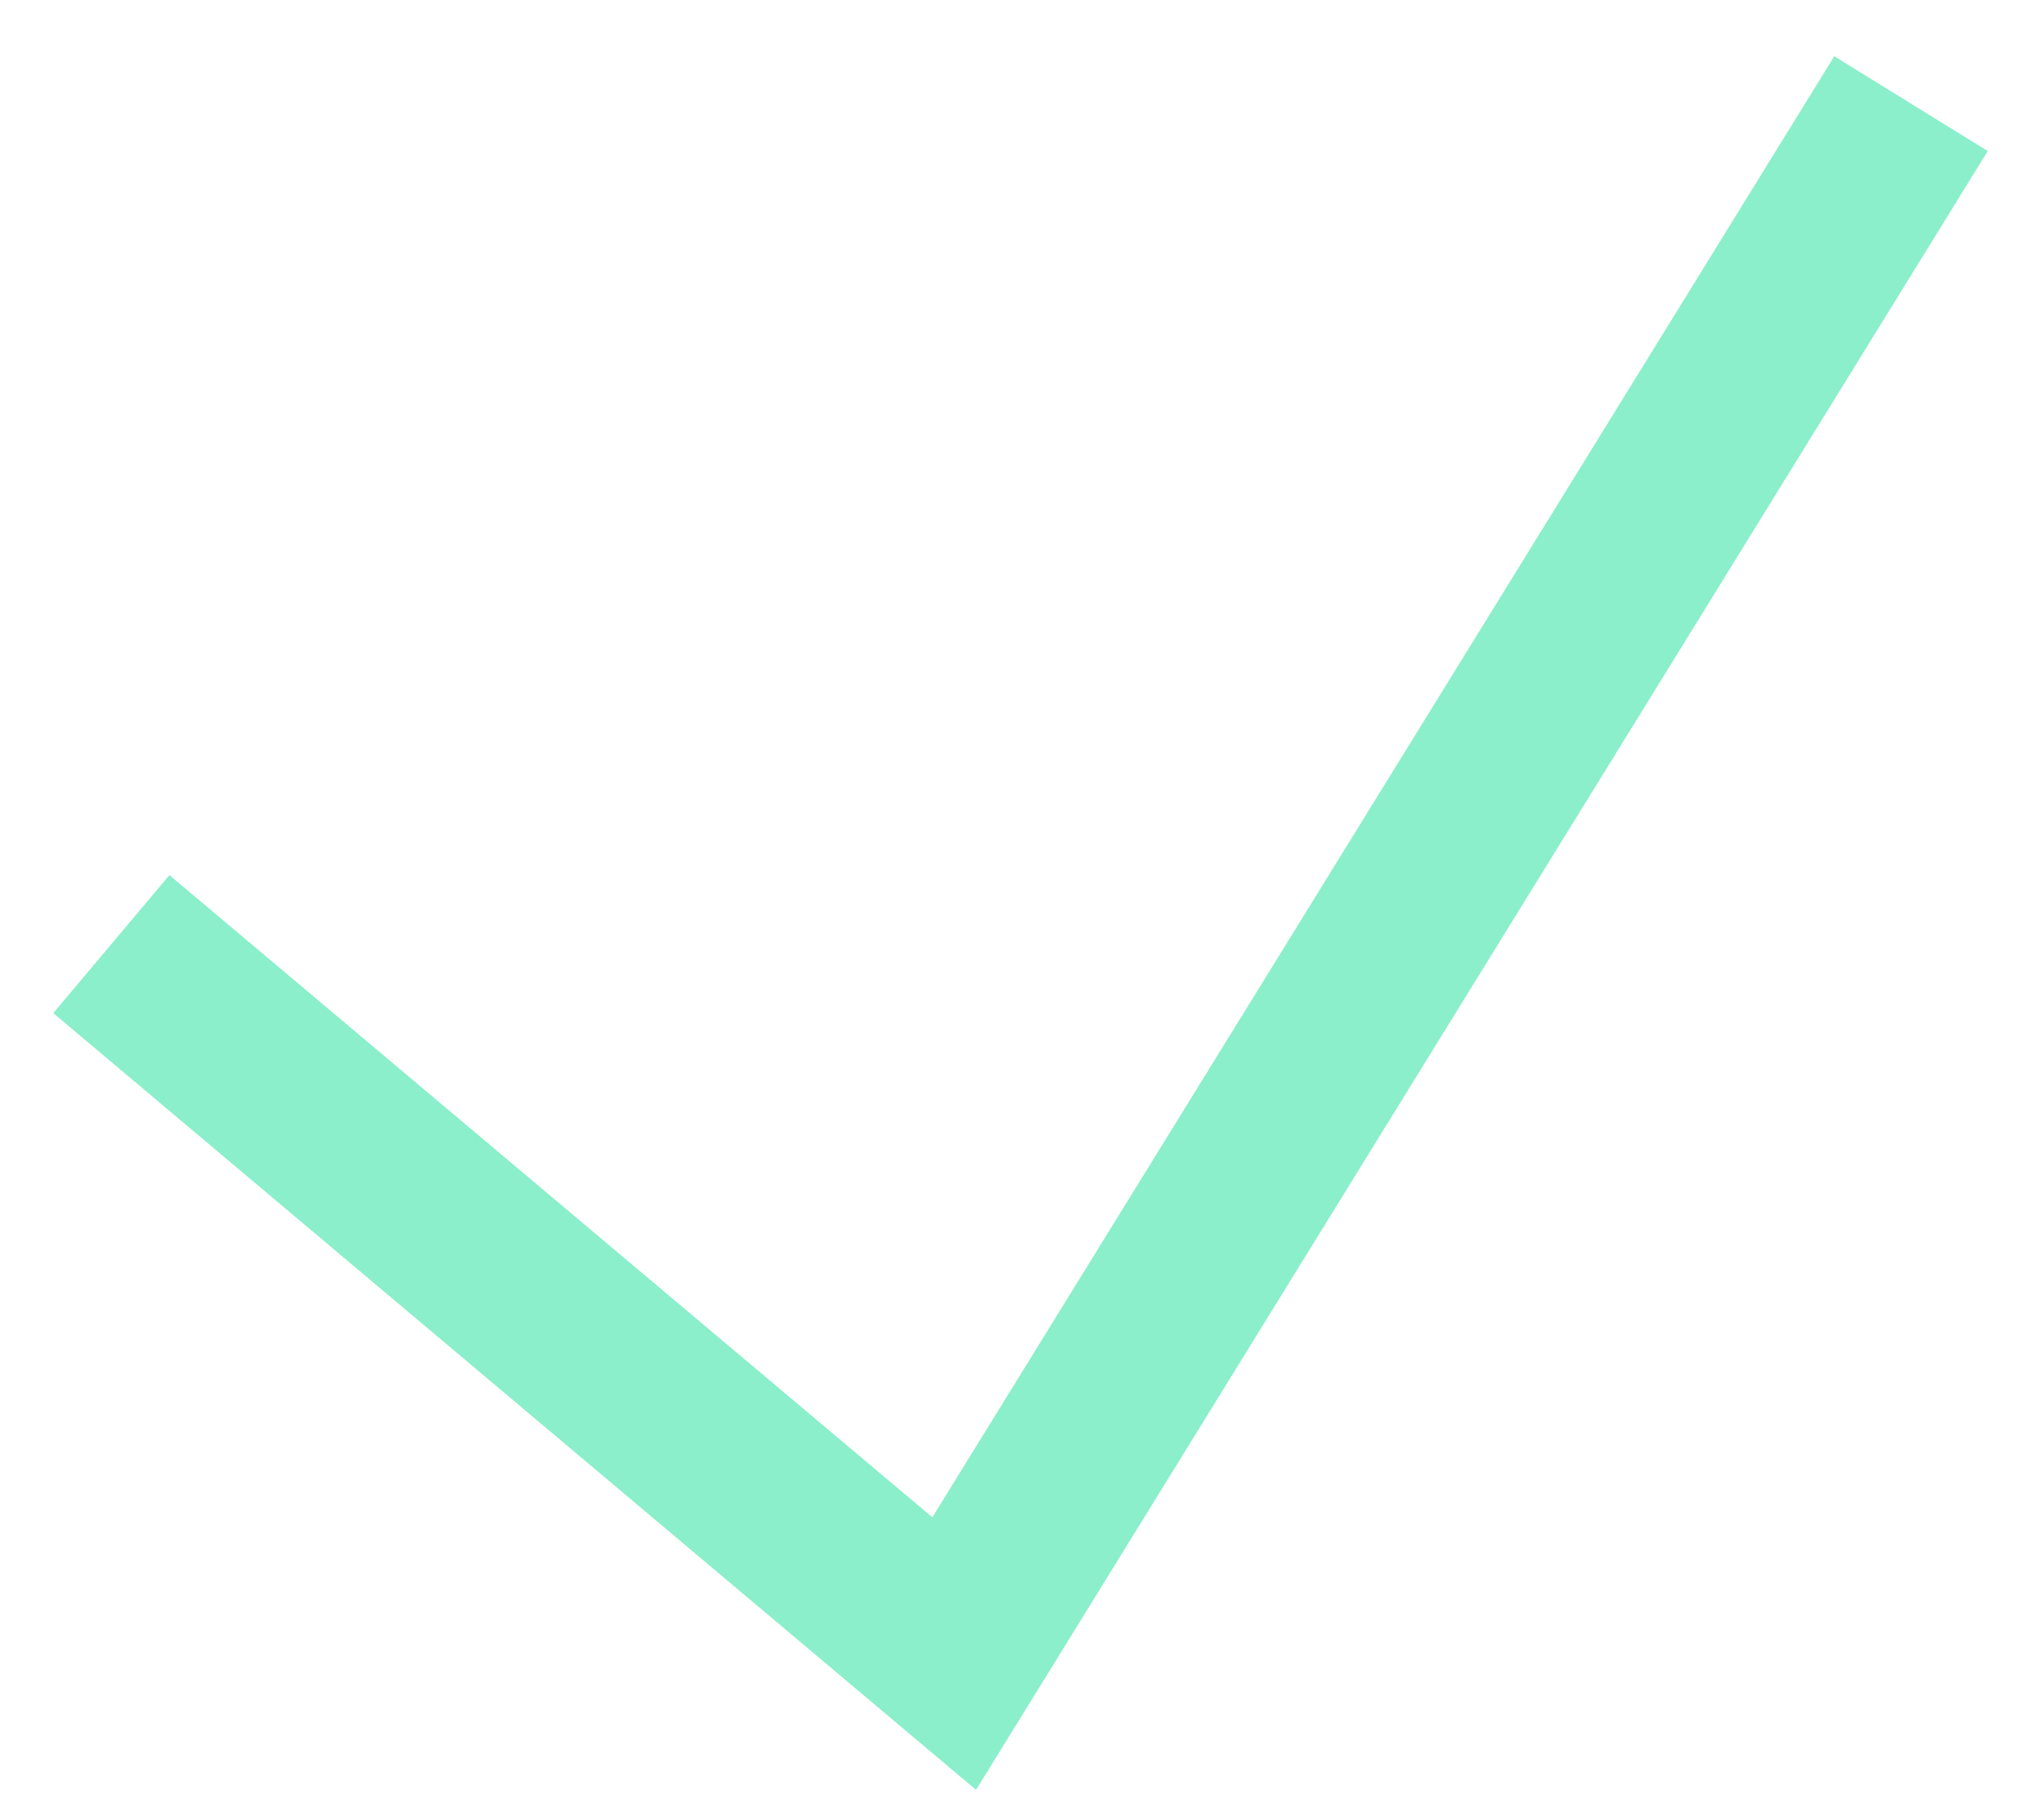
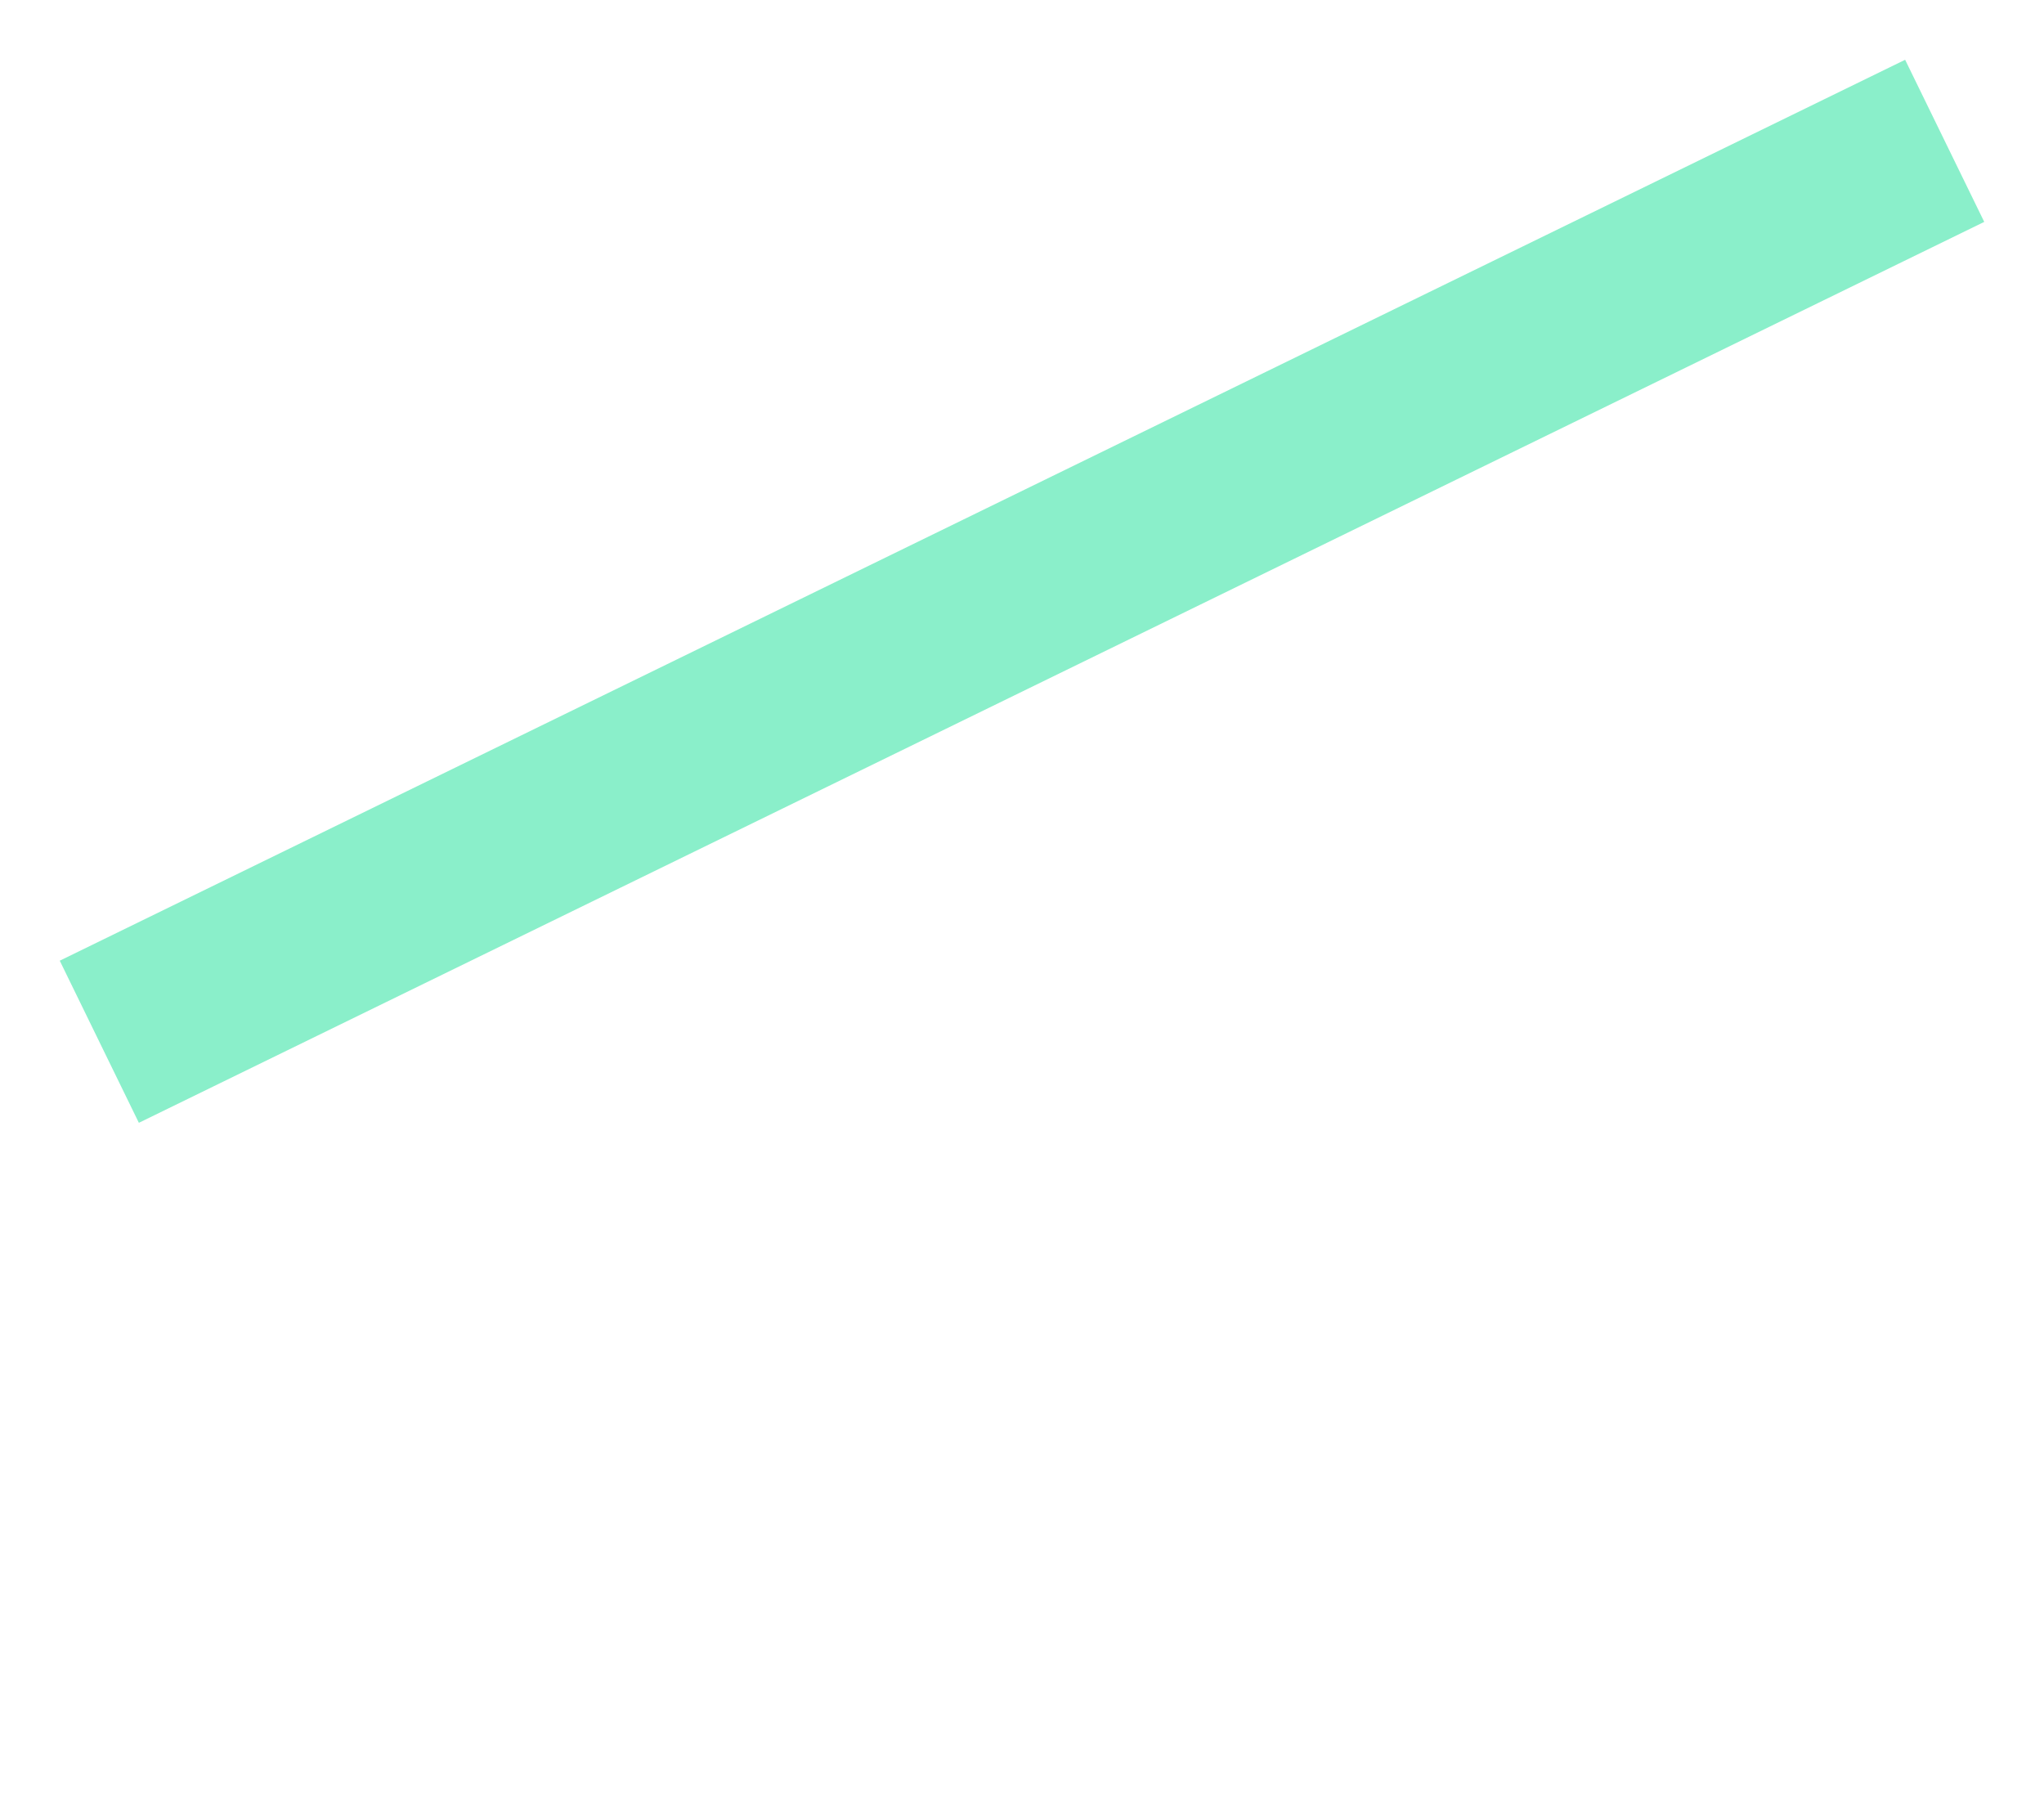
<svg xmlns="http://www.w3.org/2000/svg" width="34" height="30" viewBox="0 0 34 30" fill="none">
-   <path d="M3 16.667L15.872 27.5L31 3" stroke="#8AEFCA" stroke-width="3" stroke-linecap="square" />
+   <path d="M3 16.667L31 3" stroke="#8AEFCA" stroke-width="3" stroke-linecap="square" />
</svg>